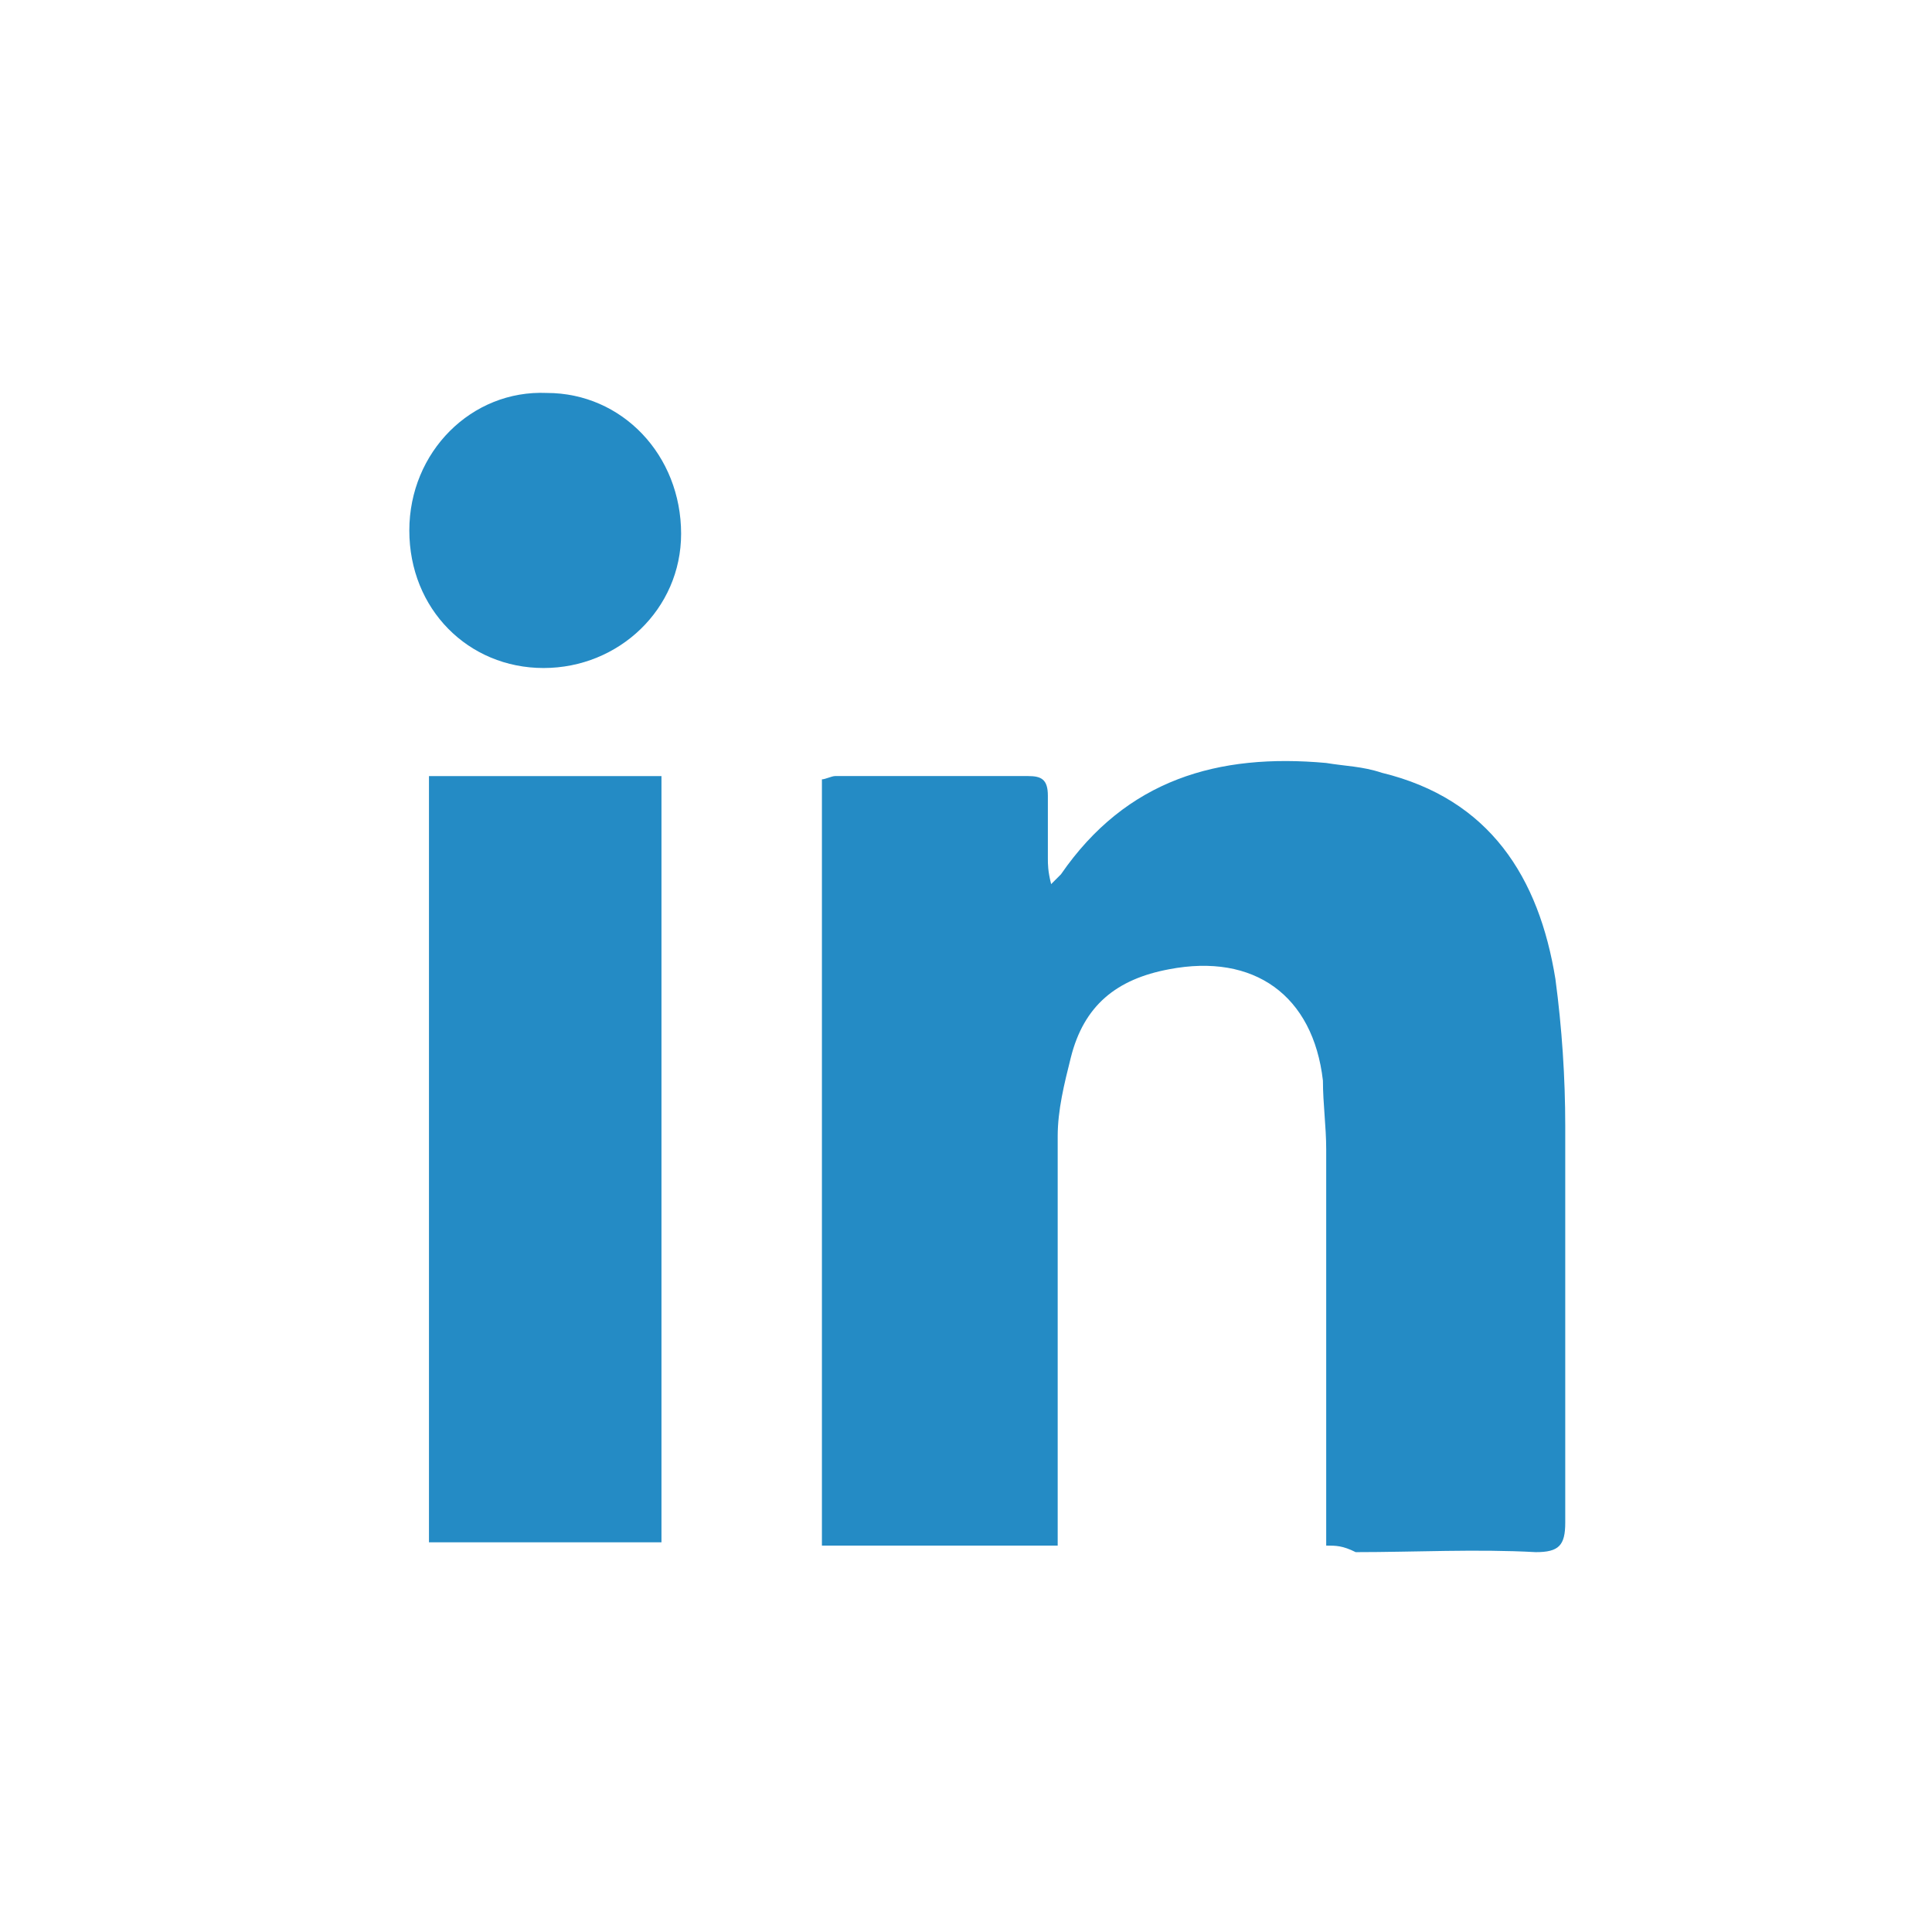
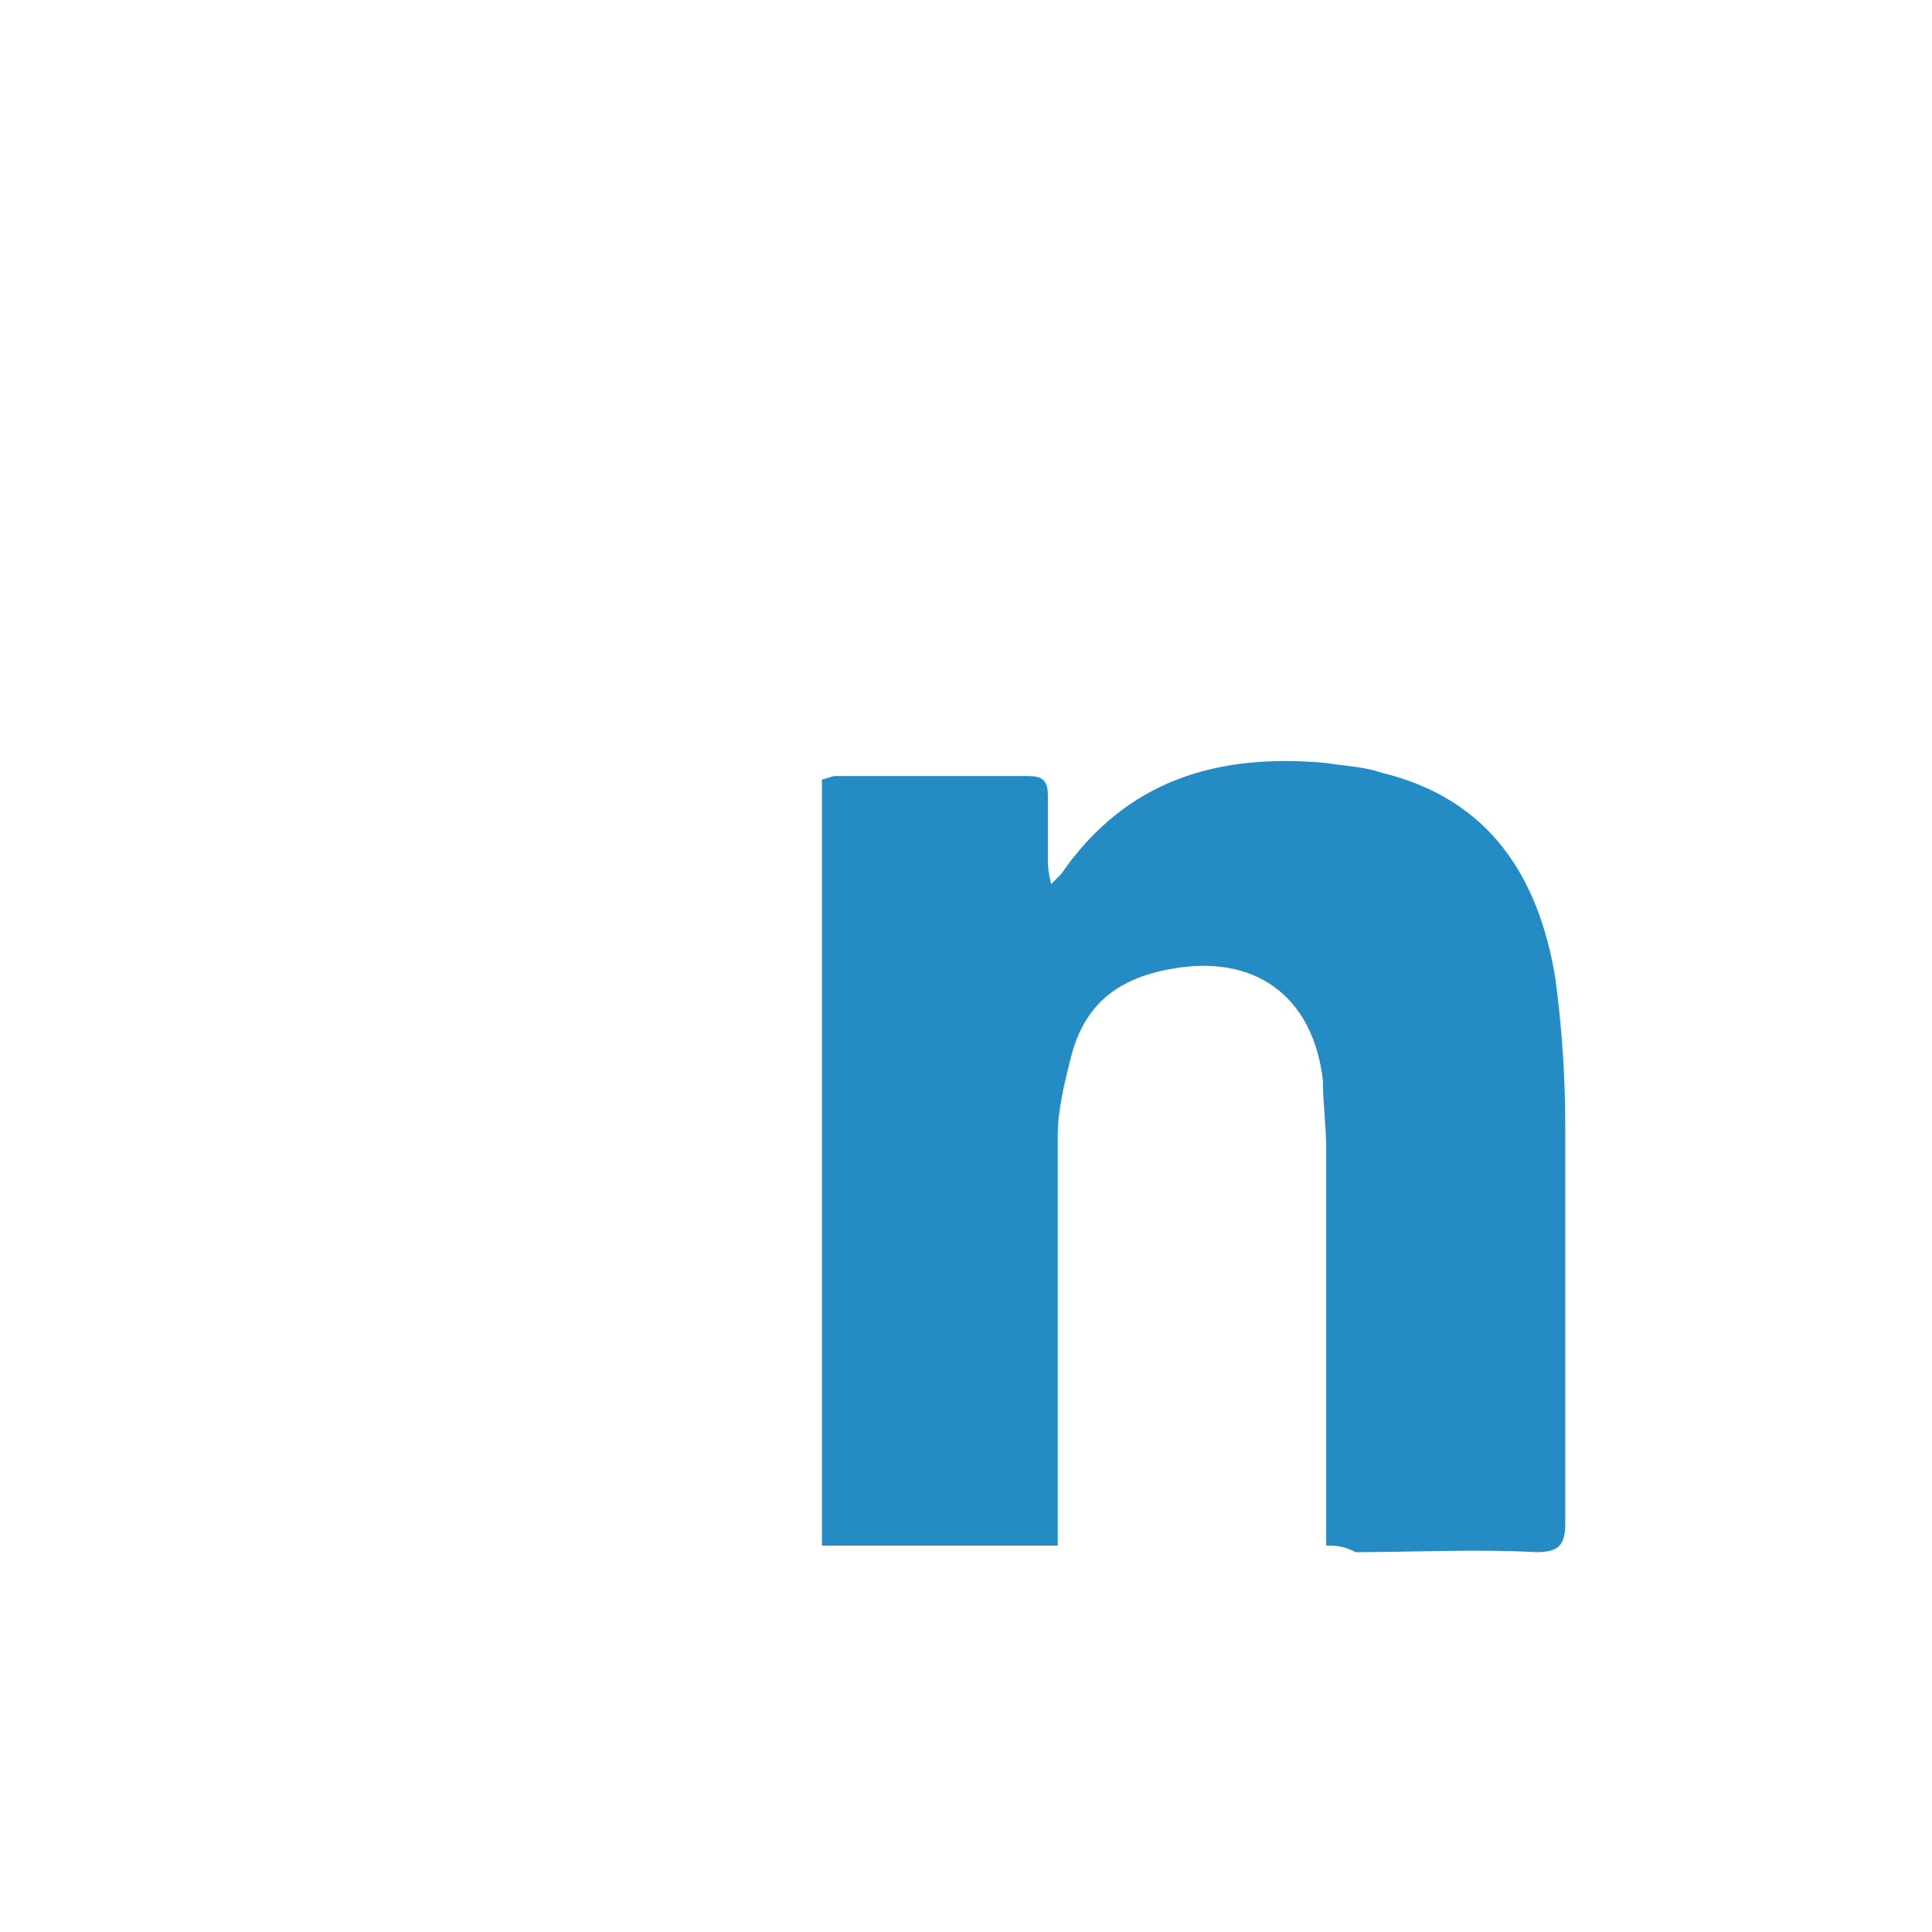
<svg xmlns="http://www.w3.org/2000/svg" version="1.1" id="Layer_1" x="0px" y="0px" viewBox="0 0 59 59" style="enable-background:new 0 0 59 59;" xml:space="preserve">
  <style type="text/css">
	.st0{fill:#248BC5;}
</style>
-   <rect x="-307" y="-105" class="st0" width="109" height="103" />
  <g>
    <path class="st0" d="M40.5,47.2c0-0.4,0-0.7,0-0.9c0-3.7,0-7.5,0-11.2c0-0.7-0.1-1.4-0.1-2.1c-0.3-2.6-2.1-3.9-4.7-3.4   c-1.6,0.3-2.6,1.1-3,2.7c-0.2,0.8-0.4,1.6-0.4,2.4c0,3.9,0,7.8,0,11.7c0,0.3,0,0.5,0,0.8c-2.4,0-4.8,0-7.2,0c0-7.8,0-15.6,0-23.4   c0.1,0,0.3-0.1,0.4-0.1c2,0,3.9,0,5.9,0c0.4,0,0.6,0.1,0.6,0.6c0,0.6,0,1.3,0,1.9c0,0.2,0,0.4,0.1,0.8c0.2-0.2,0.3-0.3,0.3-0.3   c2-2.9,4.8-3.7,8.1-3.4c0.6,0.1,1.1,0.1,1.7,0.3c3.3,0.8,4.8,3.2,5.3,6.3c0.2,1.5,0.3,3,0.3,4.5c0,4,0,8,0,12.1   c0,0.7-0.2,0.9-0.9,0.9c-1.8-0.1-3.7,0-5.5,0C41,47.2,40.8,47.2,40.5,47.2z" />
-     <path class="st0" d="M13.1,23.7c2.4,0,4.7,0,7.1,0c0,7.8,0,15.6,0,23.4c-2.4,0-4.7,0-7.1,0C13.1,39.4,13.1,31.6,13.1,23.7z" />
-     <path class="st0" d="M20.8,16.3c0,2.3-1.9,4.1-4.2,4.1c-2.3,0-4.1-1.8-4.1-4.2c0-2.4,1.9-4.3,4.2-4.2C19,12,20.8,13.9,20.8,16.3z" />
  </g>
</svg>